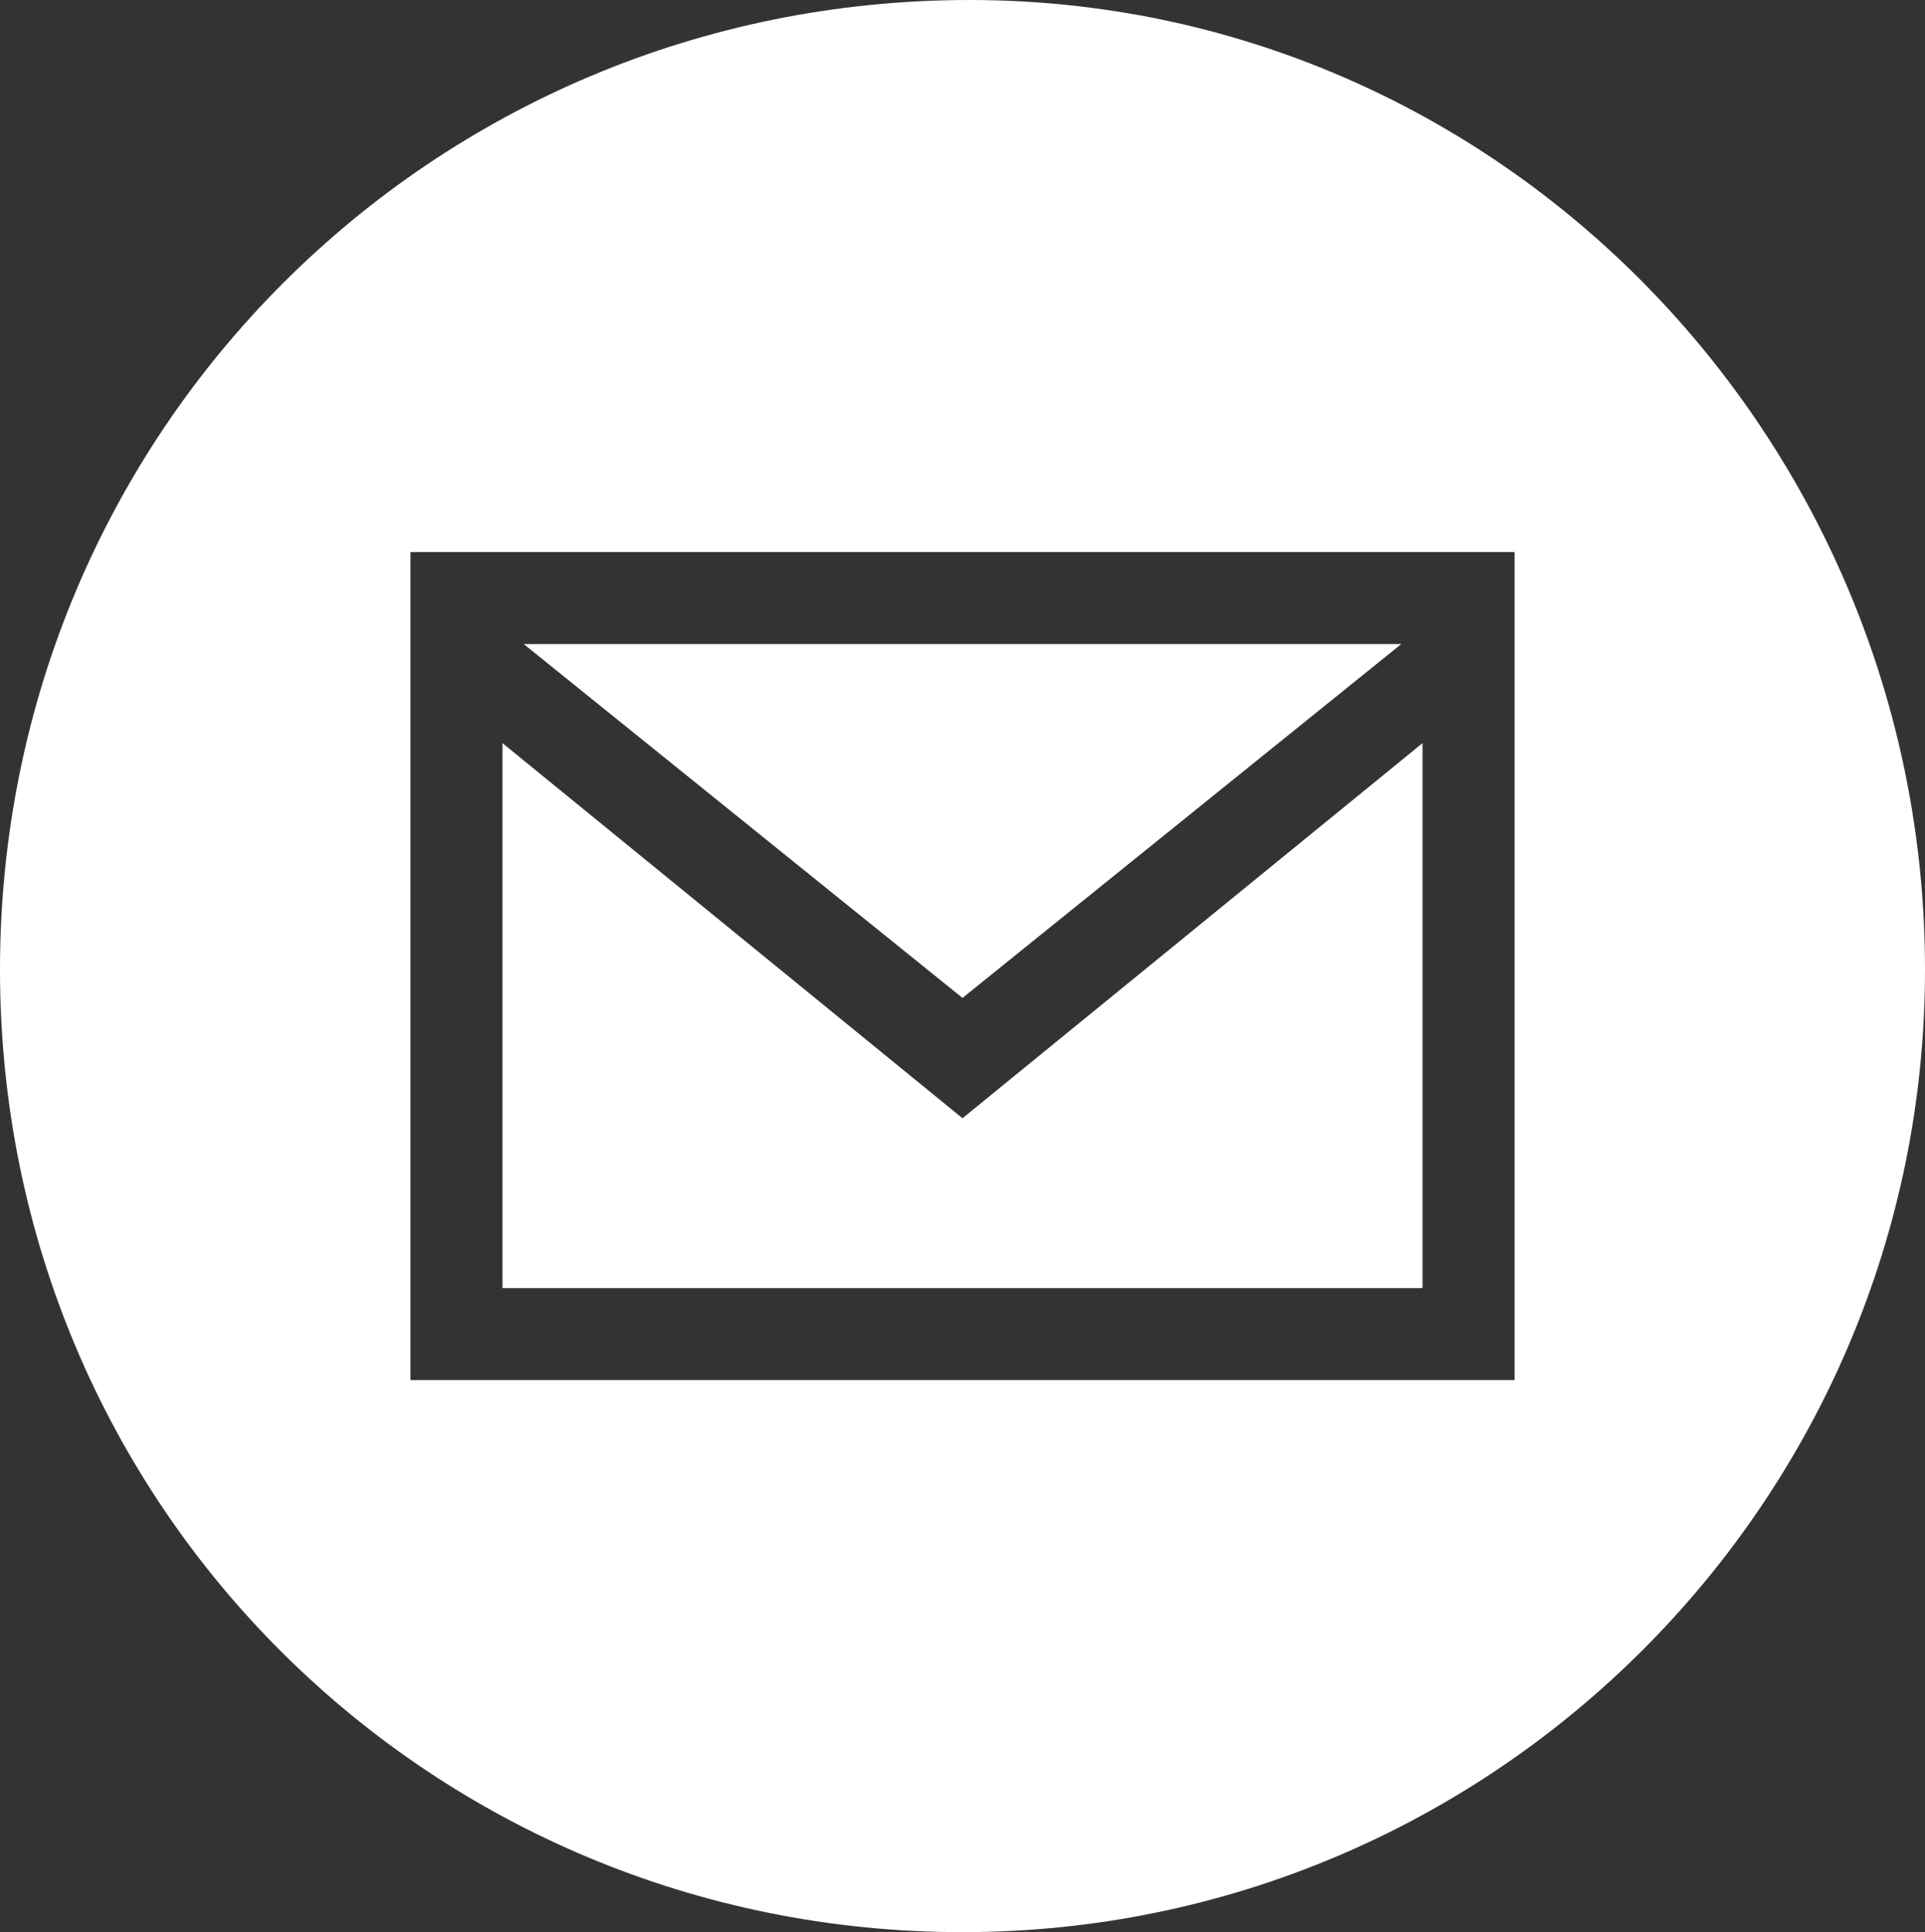
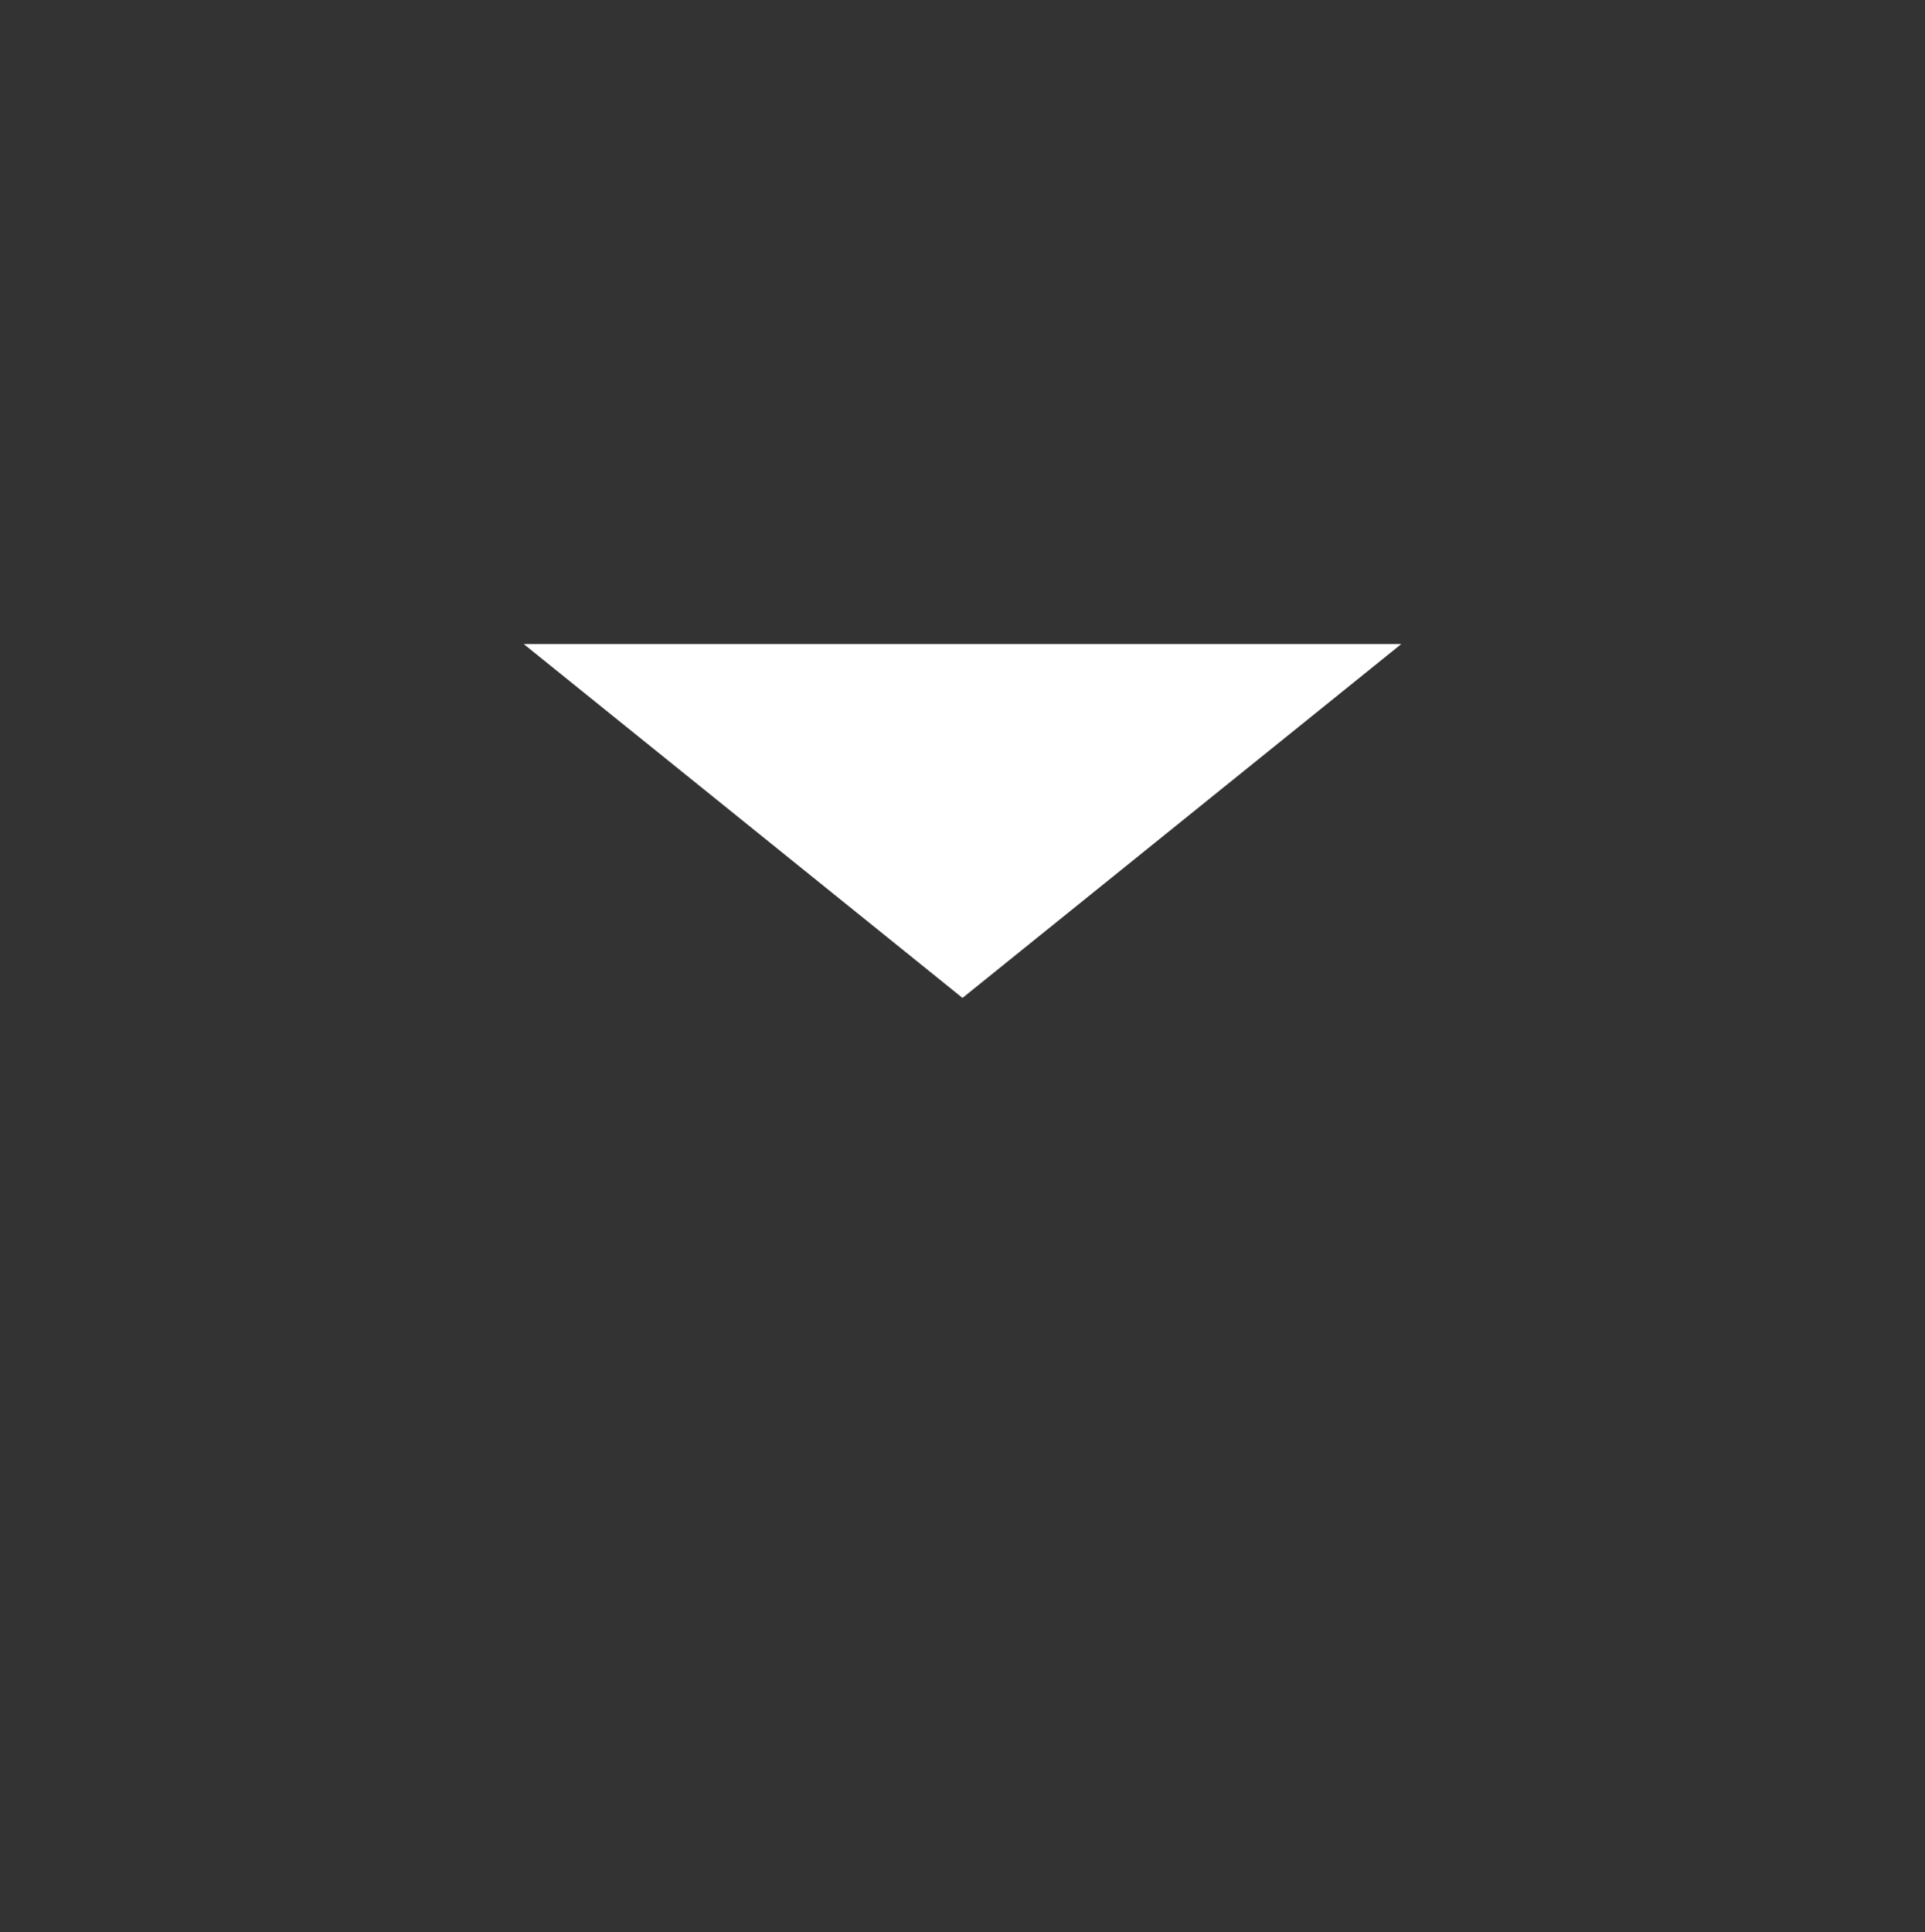
<svg xmlns="http://www.w3.org/2000/svg" version="1.1" id="レイヤー_1" x="0px" y="0px" viewBox="0 0 27.2 27.3" style="enable-background:new 0 0 27.2 27.3;" xml:space="preserve">
  <rect x="0" y="0" width="27.2" height="27.3" fill="#333333" stroke="none" />
  <style type="text/css">
	.st0{fill:#FFFFFF;}
</style>
  <g>
    <polygon class="st0" points="19.8,9.1 7.4,9.1 13.6,14.1  " />
-     <polygon class="st0" points="20.1,10.5 13.6,15.8 7.1,10.5 7.1,18.2 20.1,18.2  " />
-     <path class="st0" d="M13.7,0C6.1,0,0,6.1,0,13.7c0,7.6,6.1,13.6,13.6,13.6s13.6-6.1,13.6-13.6S21.2,0,13.7,0z M21.4,19.5H5.8V7.8   h15.6V19.5z" />
  </g>
</svg>